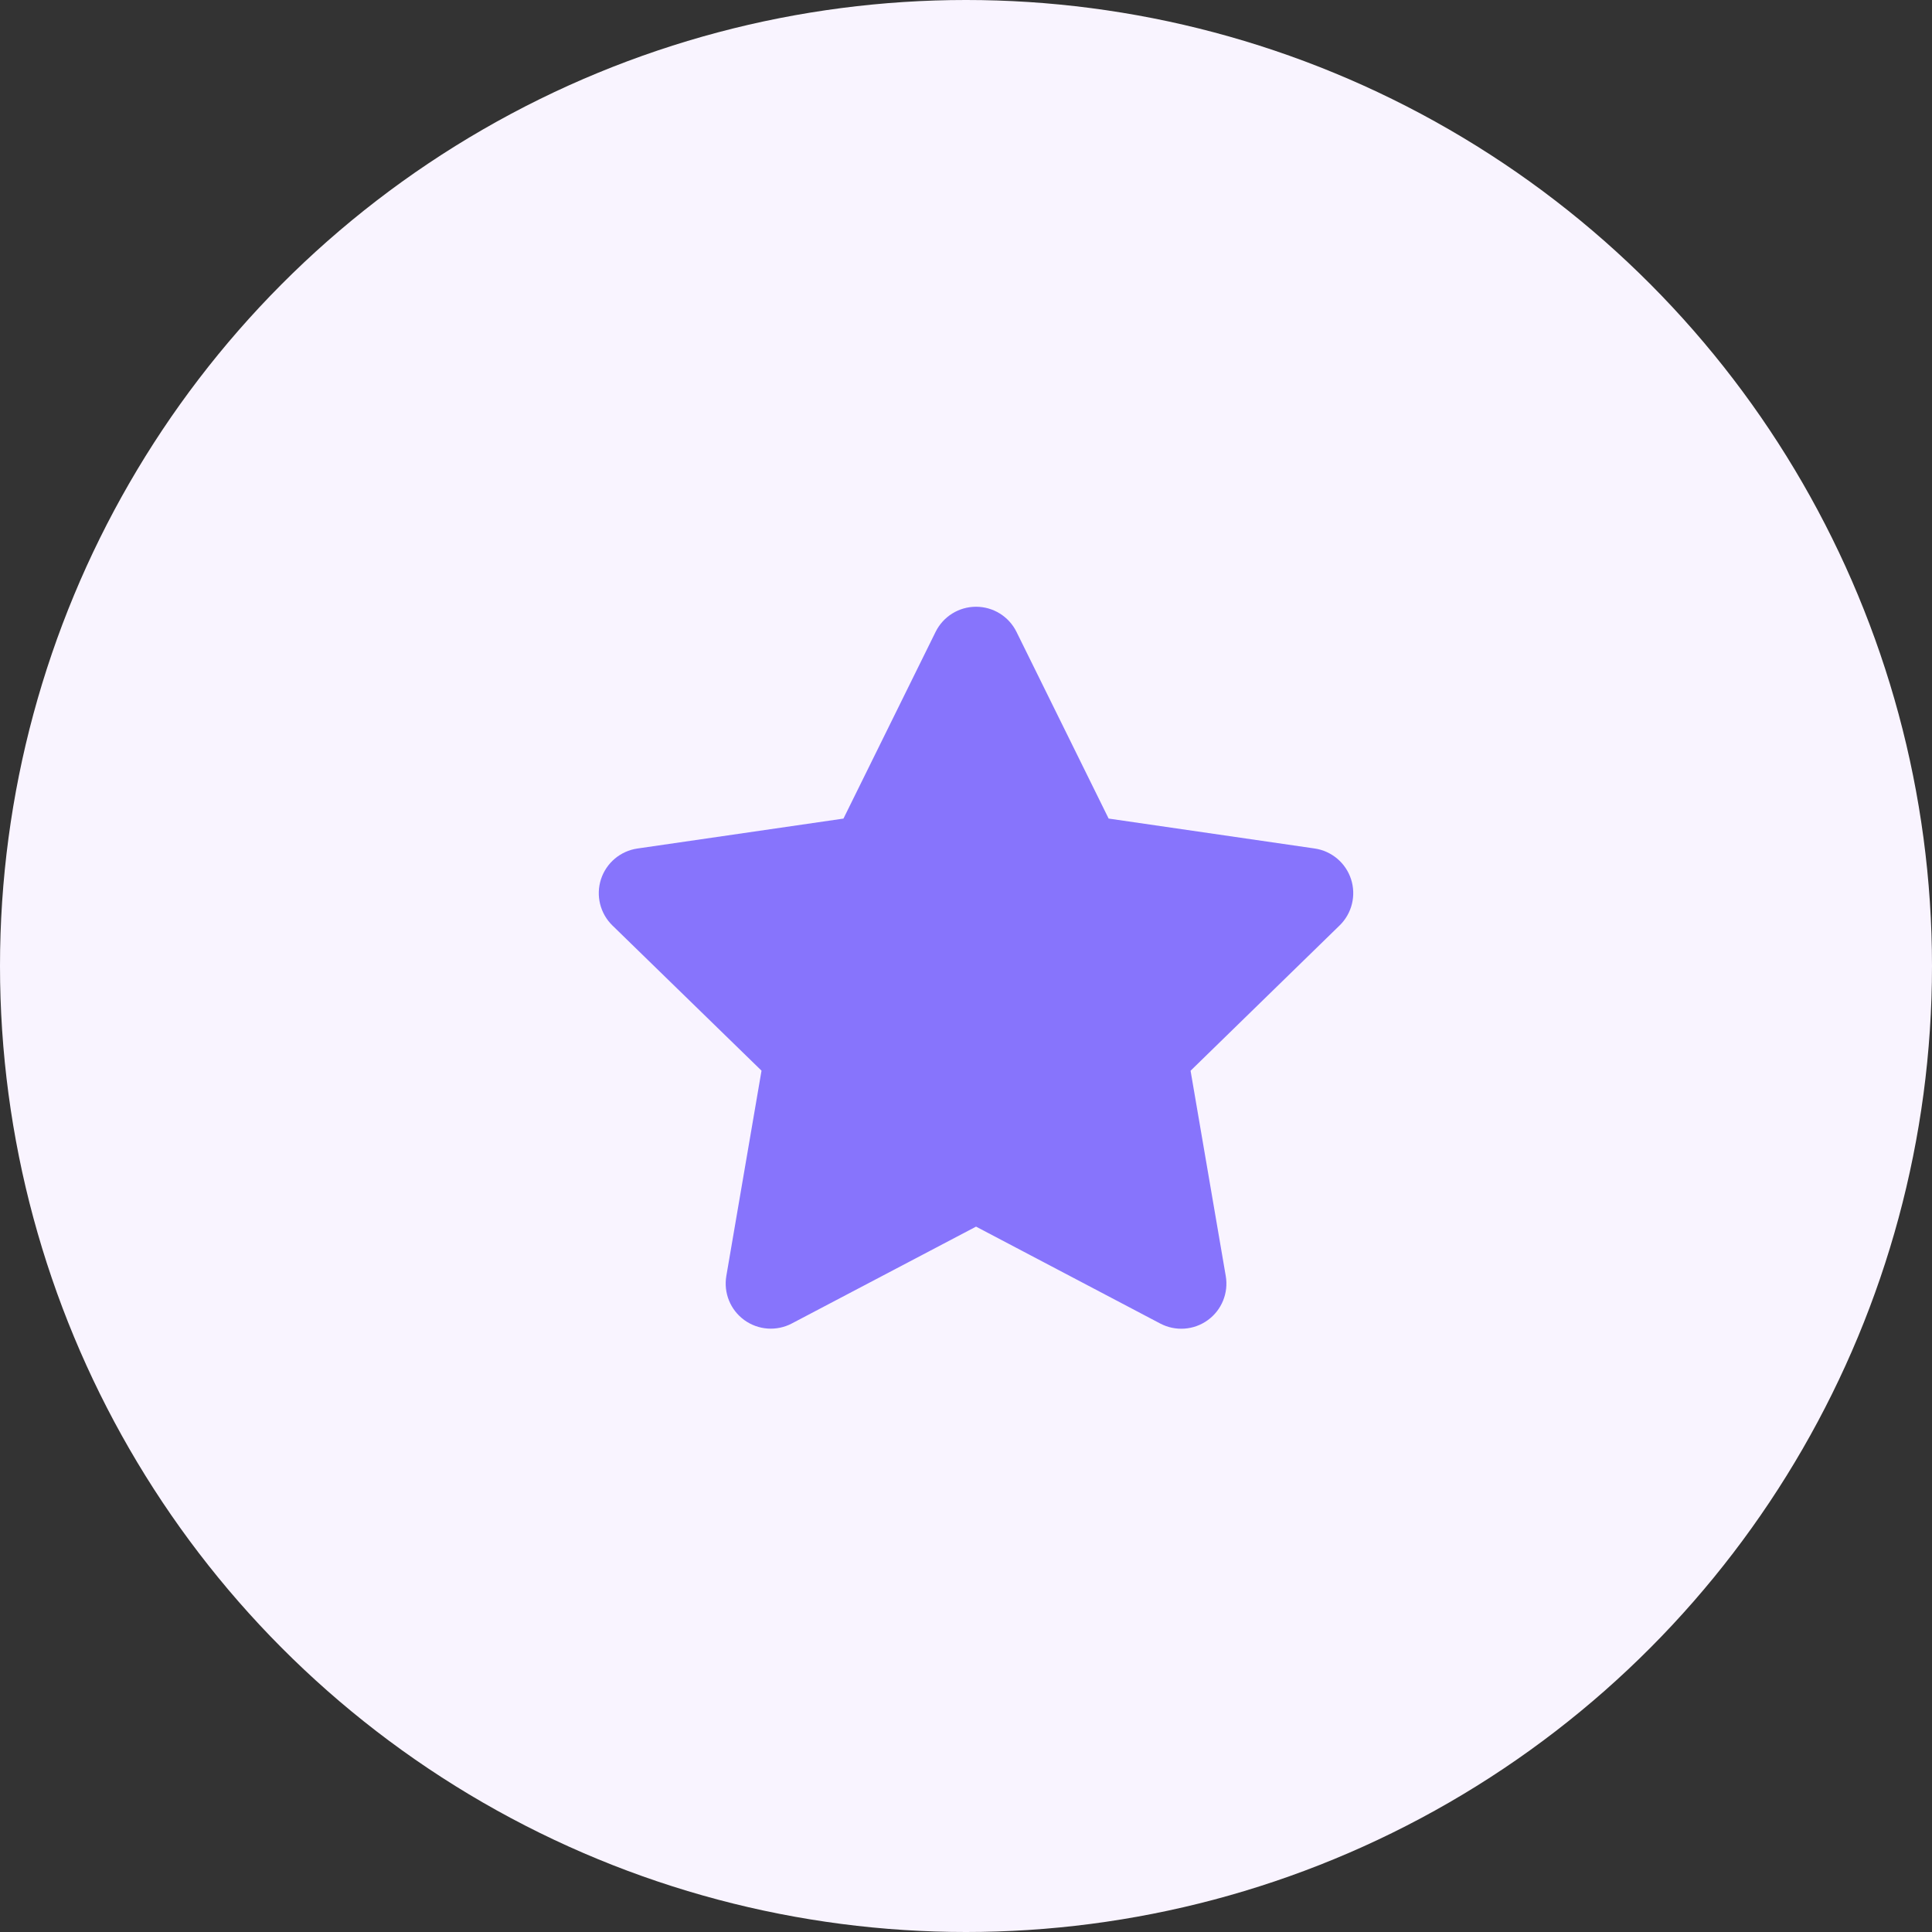
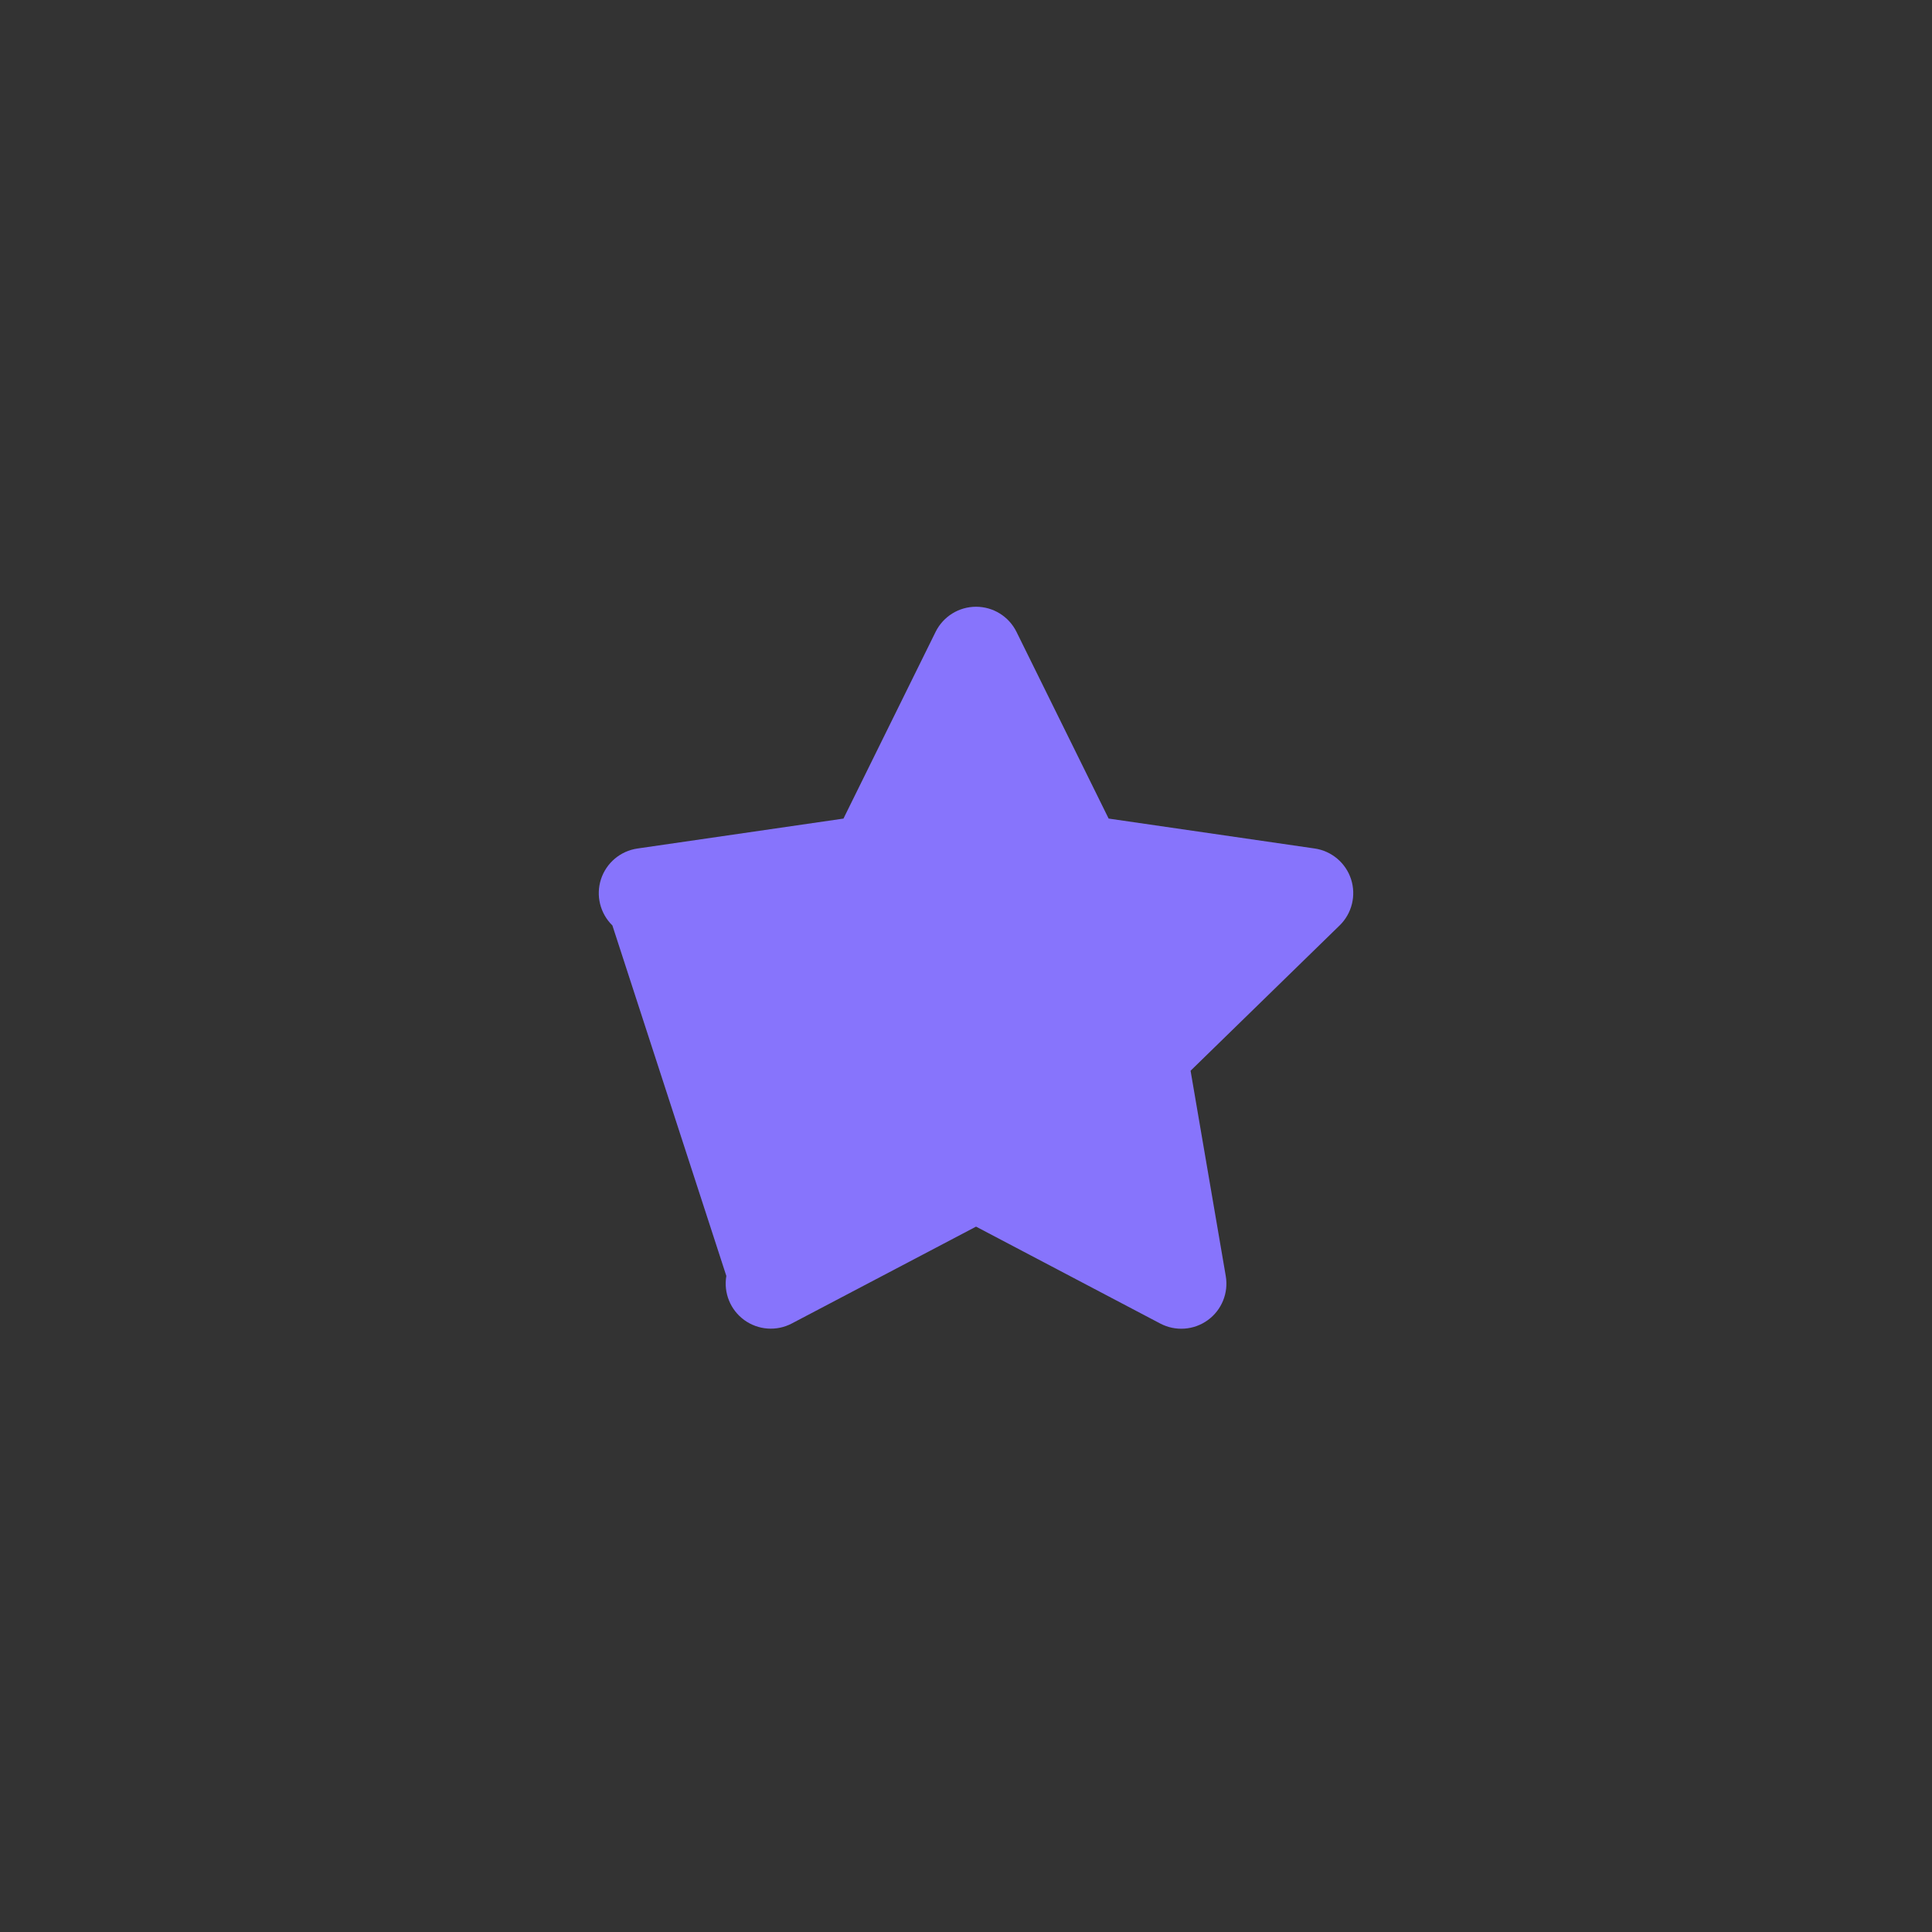
<svg xmlns="http://www.w3.org/2000/svg" width="80" height="80" viewBox="0 0 80 80" fill="none">
  <rect x="0" y="0" width="80" height="80" fill="#333333" stroke="none" />
-   <circle cx="40" cy="40" r="40" fill="#F9F4FF" />
-   <path fill-rule="evenodd" clip-rule="evenodd" d="M40.416 50.792L32.786 54.803C32.157 55.133 31.394 55.078 30.819 54.66C30.244 54.243 29.956 53.535 30.076 52.834L31.533 44.334L25.358 38.321C24.849 37.824 24.666 37.081 24.886 36.405C25.107 35.729 25.692 35.236 26.396 35.135L34.926 33.896L38.741 26.165C39.056 25.527 39.705 25.124 40.416 25.124C41.127 25.124 41.776 25.527 42.091 26.165L45.906 33.895L54.436 35.134C55.139 35.236 55.724 35.729 55.944 36.405C56.163 37.081 55.98 37.824 55.471 38.32L49.299 44.337L50.756 52.837C50.876 53.538 50.588 54.246 50.013 54.663C49.438 55.081 48.675 55.136 48.046 54.806L40.416 50.792Z" fill="#8774FC" />
+   <path fill-rule="evenodd" clip-rule="evenodd" d="M40.416 50.792L32.786 54.803C32.157 55.133 31.394 55.078 30.819 54.66C30.244 54.243 29.956 53.535 30.076 52.834L25.358 38.321C24.849 37.824 24.666 37.081 24.886 36.405C25.107 35.729 25.692 35.236 26.396 35.135L34.926 33.896L38.741 26.165C39.056 25.527 39.705 25.124 40.416 25.124C41.127 25.124 41.776 25.527 42.091 26.165L45.906 33.895L54.436 35.134C55.139 35.236 55.724 35.729 55.944 36.405C56.163 37.081 55.98 37.824 55.471 38.32L49.299 44.337L50.756 52.837C50.876 53.538 50.588 54.246 50.013 54.663C49.438 55.081 48.675 55.136 48.046 54.806L40.416 50.792Z" fill="#8774FC" />
</svg>